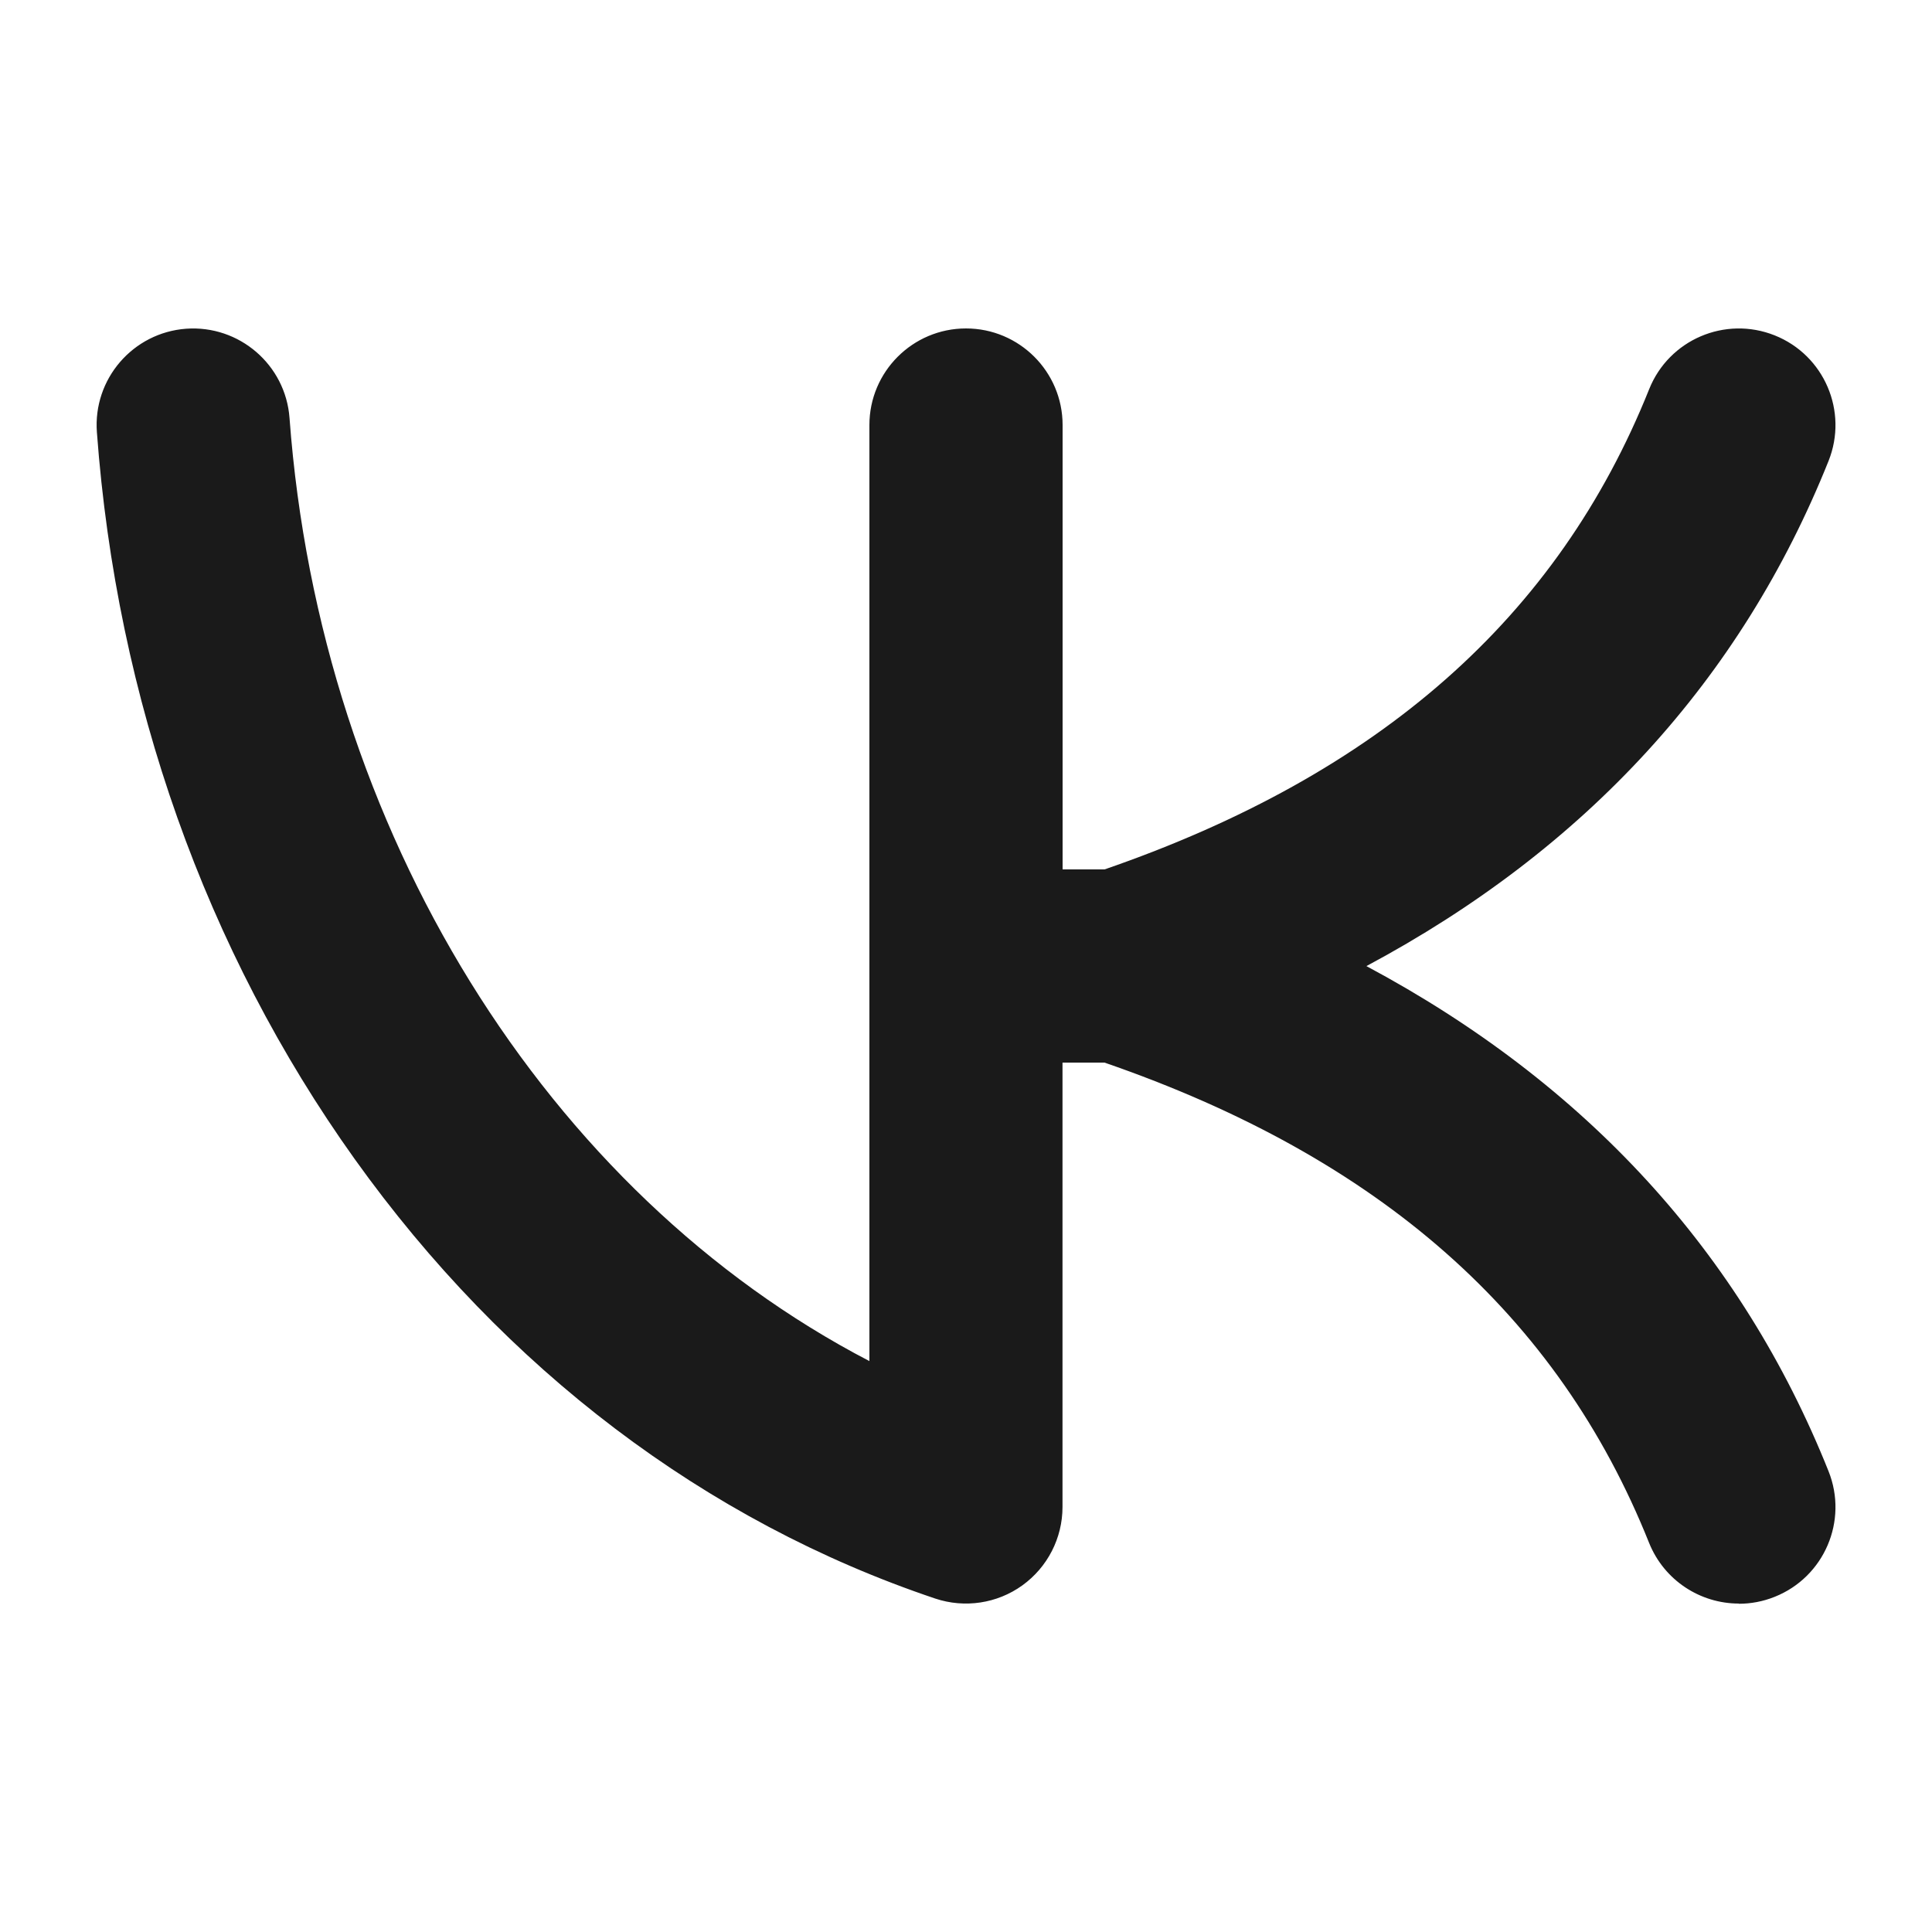
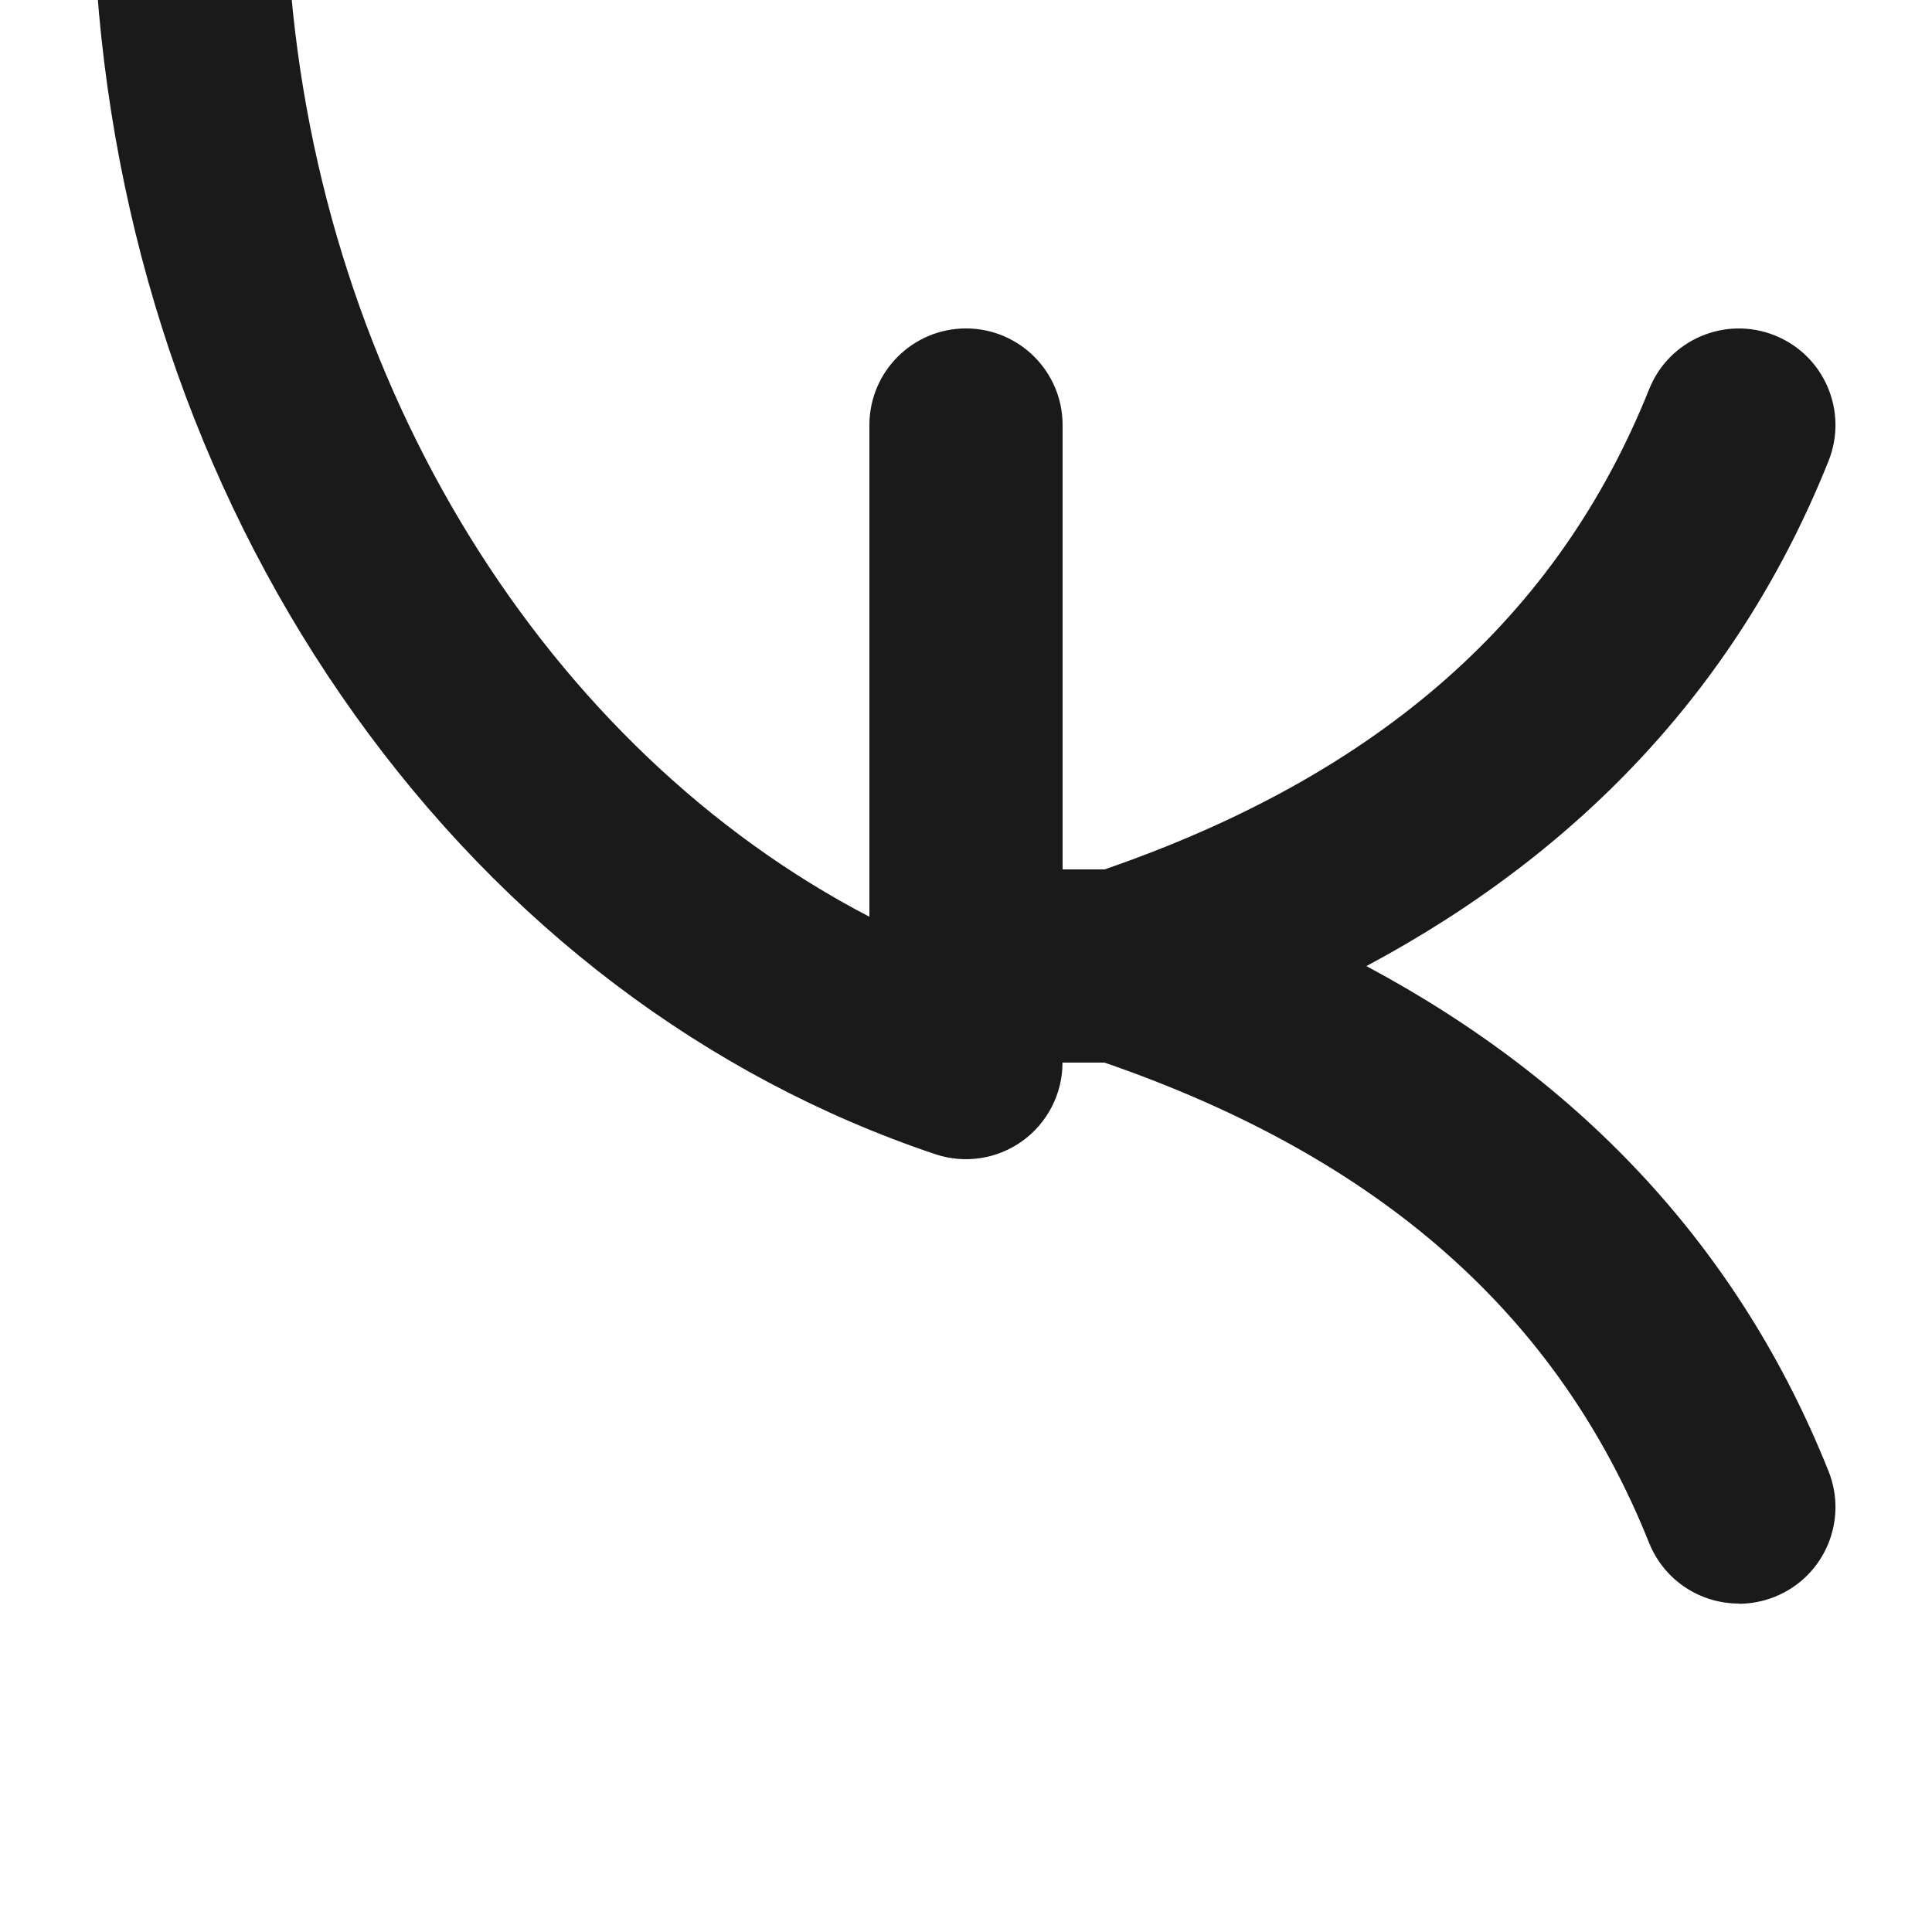
<svg xmlns="http://www.w3.org/2000/svg" id="Layer_1" viewBox="0 0 200 200">
  <defs>
    <style>
      .cls-1 {
        fill: #1a1a1a;
      }
    </style>
  </defs>
-   <path class="cls-1" d="M180,166c-3.97,0-7.72-2.38-9.29-6.29-9.44-23.6-27.89-39.88-56.37-49.71h-4.35v46c0,3.22-1.55,6.24-4.16,8.12-2.61,1.88-5.97,2.38-9.02,1.36-23.76-7.99-44.54-23.73-60.11-45.52-15.4-21.56-24.63-47.57-26.67-75.22-.41-5.51,3.73-10.3,9.23-10.71,5.5-.4,10.3,3.73,10.71,9.23,3.17,42.8,26.68,80.29,60.03,97.64V44c0-5.52,4.48-10,10-10s10,4.48,10,10v46h4.35c28.48-9.84,46.92-26.11,56.37-49.71,2.05-5.13,7.87-7.62,13-5.57,5.13,2.05,7.62,7.87,5.57,13-9.05,22.61-25.09,40.13-47.84,52.29,22.75,12.16,38.8,29.67,47.84,52.29,2.05,5.13-.44,10.95-5.57,13-1.22.49-2.48.72-3.71.72Z" />
+   <path class="cls-1" d="M180,166c-3.97,0-7.72-2.38-9.29-6.29-9.44-23.6-27.89-39.88-56.37-49.71h-4.35c0,3.22-1.55,6.24-4.16,8.12-2.61,1.88-5.97,2.38-9.02,1.36-23.76-7.99-44.54-23.73-60.11-45.52-15.4-21.56-24.63-47.57-26.67-75.22-.41-5.51,3.73-10.3,9.23-10.71,5.5-.4,10.3,3.73,10.71,9.23,3.17,42.8,26.68,80.29,60.03,97.64V44c0-5.52,4.48-10,10-10s10,4.48,10,10v46h4.35c28.48-9.84,46.92-26.11,56.37-49.71,2.05-5.13,7.87-7.62,13-5.57,5.13,2.05,7.62,7.87,5.57,13-9.05,22.61-25.09,40.13-47.84,52.29,22.75,12.16,38.8,29.67,47.84,52.29,2.05,5.13-.44,10.95-5.57,13-1.22.49-2.48.72-3.71.72Z" />
</svg>